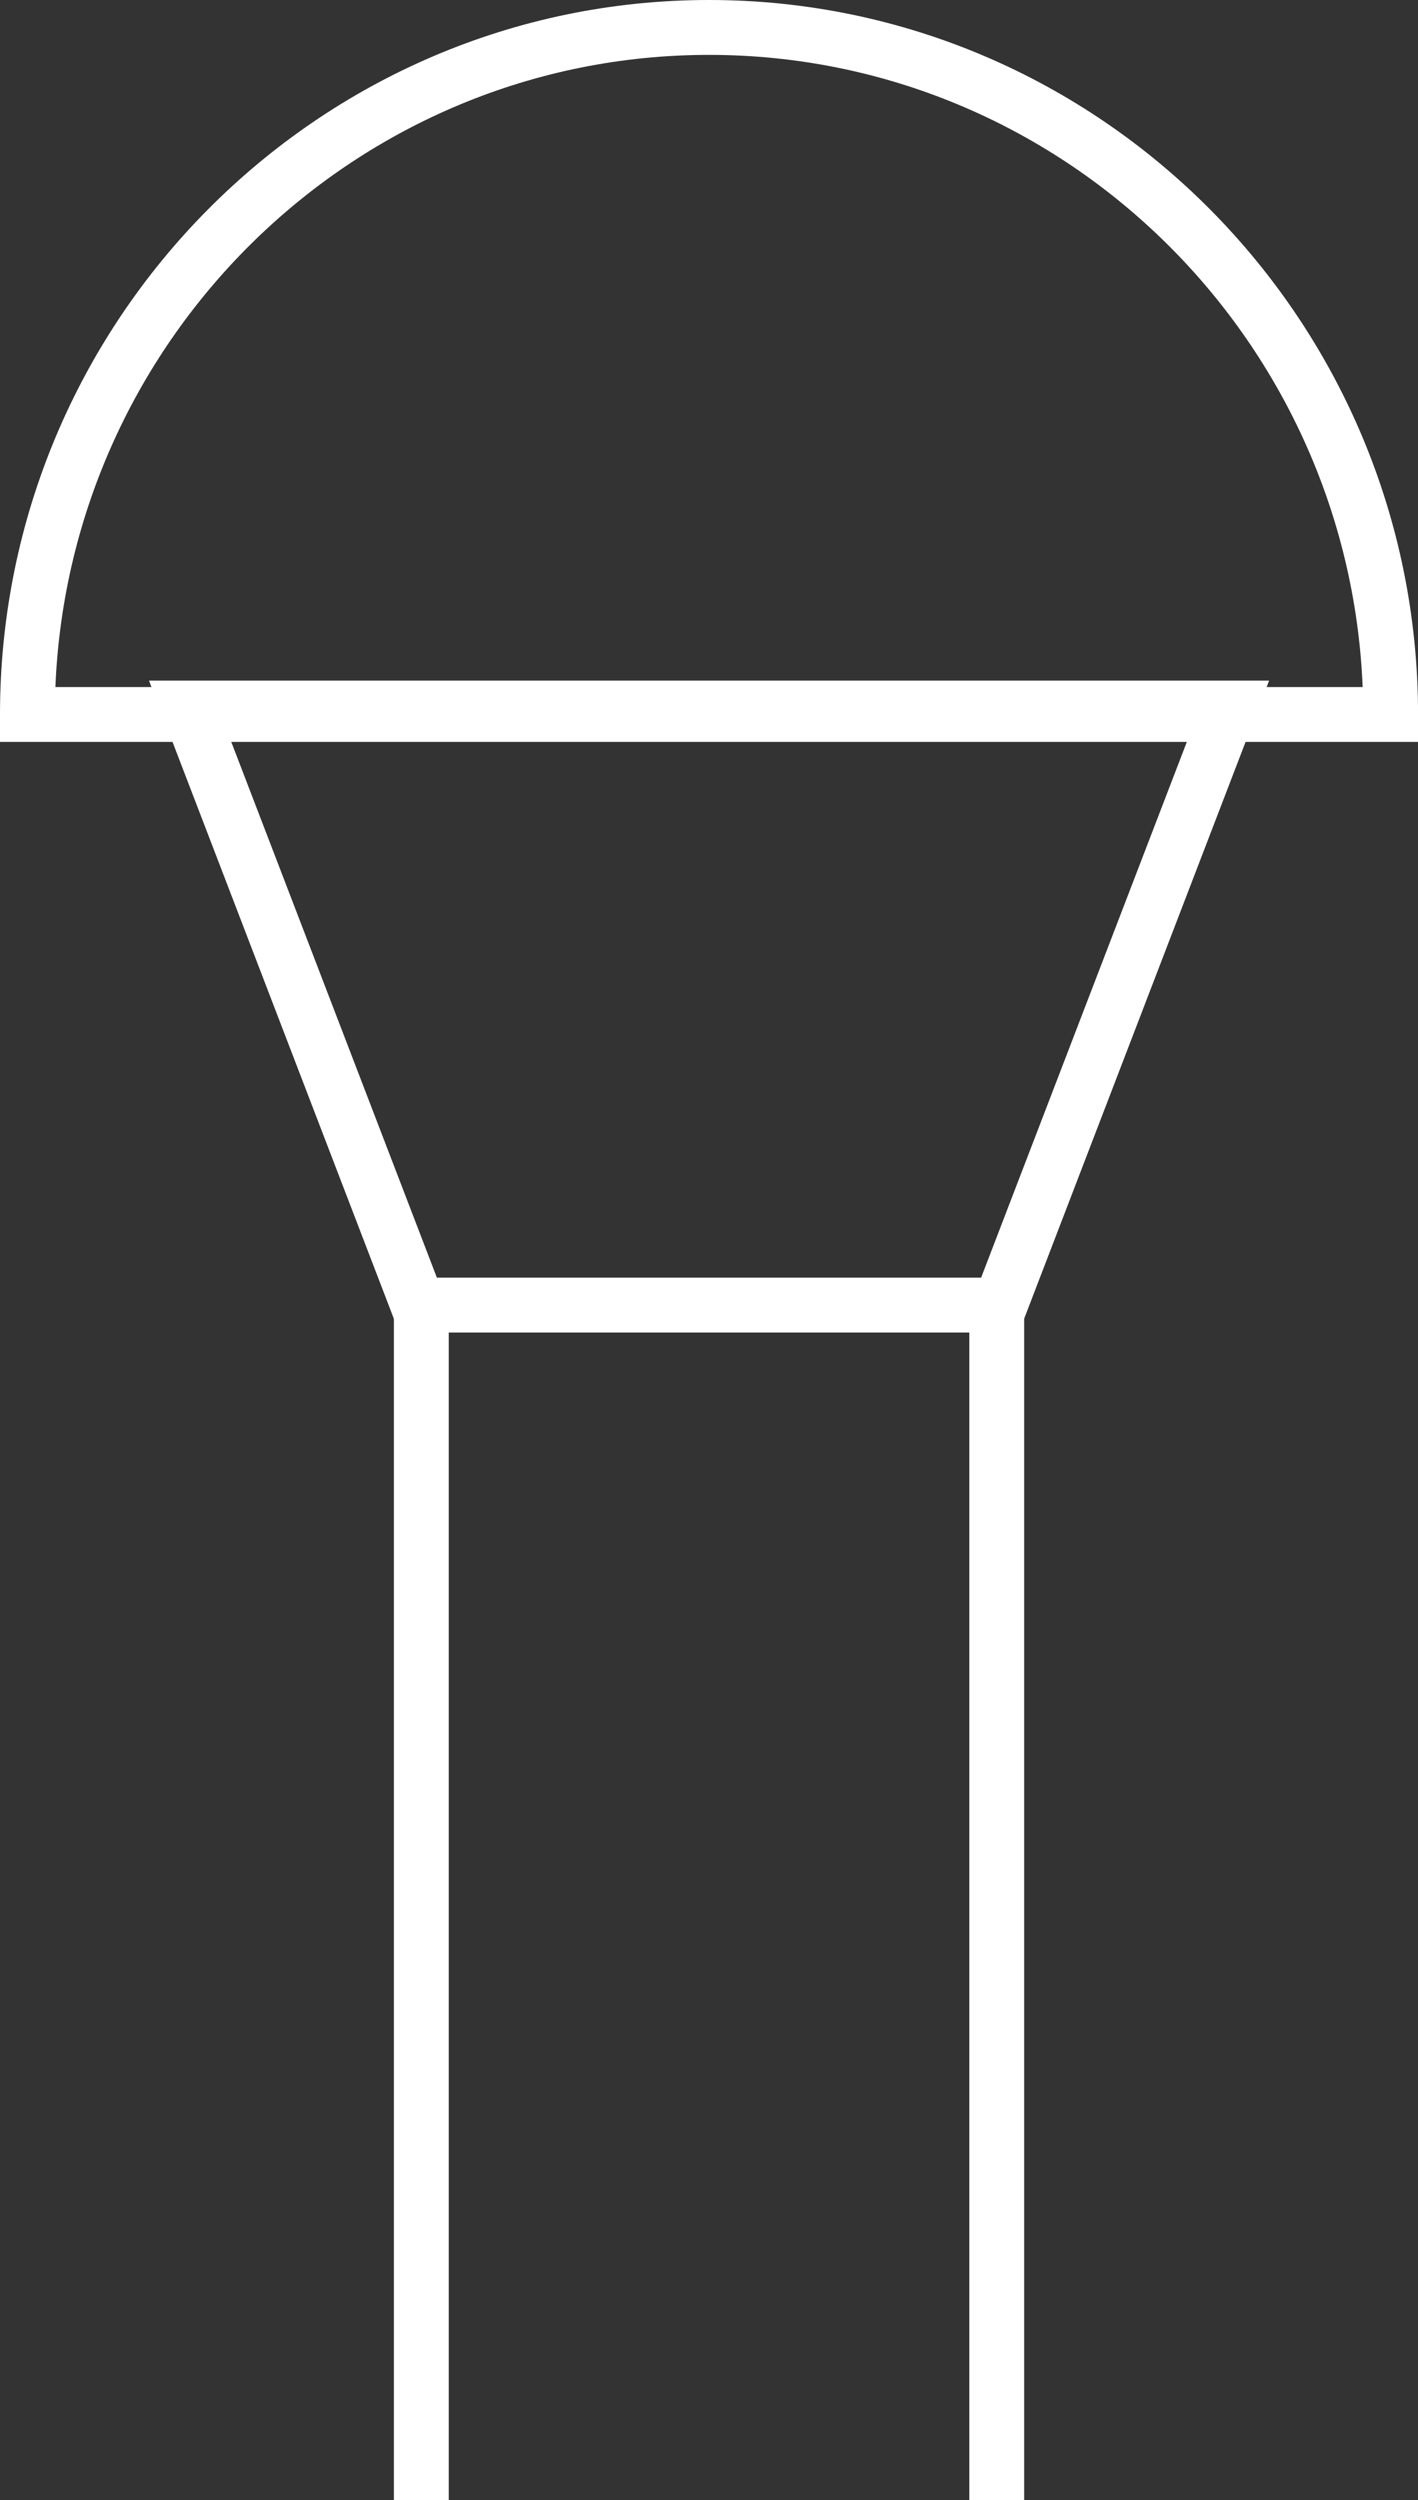
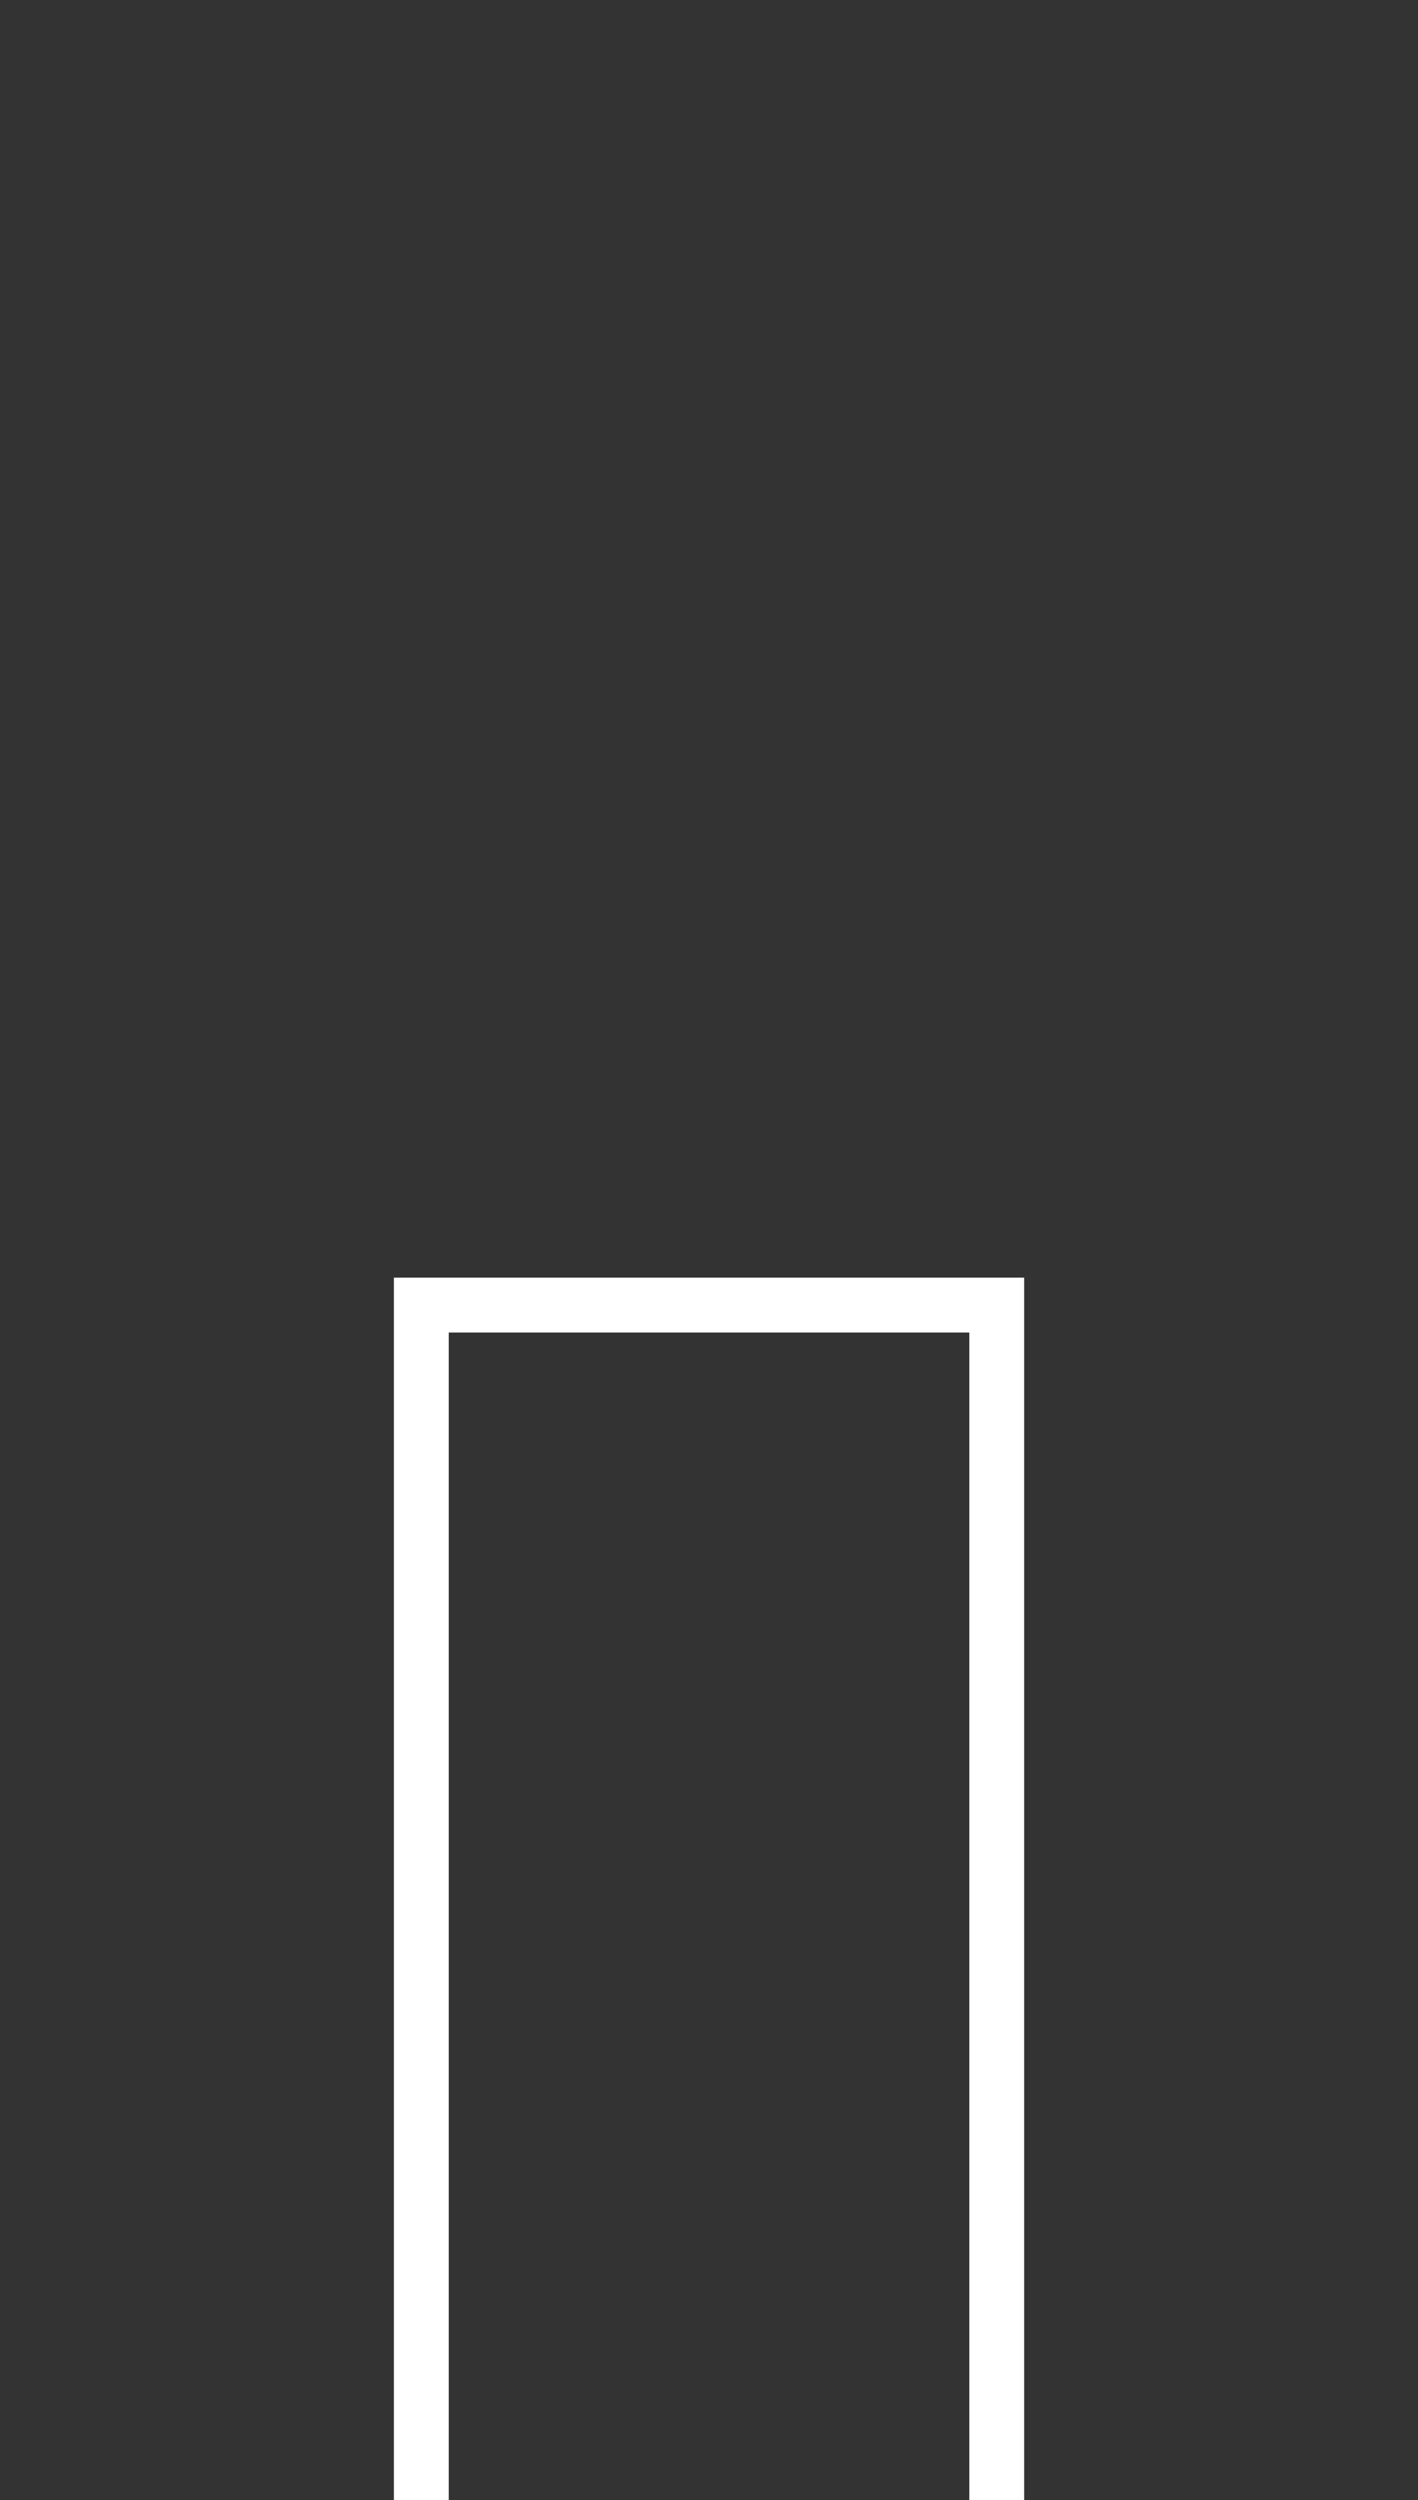
<svg xmlns="http://www.w3.org/2000/svg" version="1.1" id="Layer_1" x="0px" y="0px" width="25.855px" height="45.557px" viewBox="0 0 25.855 45.557" enable-background="new 0 0 25.855 45.557" xml:space="preserve">
  <rect x="0" y="0" width="25.855" height="45.557" fill="#333333" stroke="none" />
  <g>
-     <path fill="#FFFFFF" d="M25.855,13.52H0v-0.5C0,5.84,5.8,0,12.928,0s12.928,5.84,12.928,13.02V13.52z M1.01,12.52h23.836   C24.584,6.123,19.339,1,12.928,1S1.271,6.123,1.01,12.52z" />
    <polygon fill="#FFFFFF" points="18.674,45.557 17.674,45.557 17.674,24.282 8.182,24.282 8.182,45.557 7.182,45.557 7.182,23.282    18.674,23.282  " />
  </g>
-   <polygon fill="#FFFFFF" points="18.622,24.165 17.688,23.806 21.685,13.403 4.172,13.403 8.167,23.806 7.233,24.165 2.717,12.403   23.14,12.403 " />
</svg>